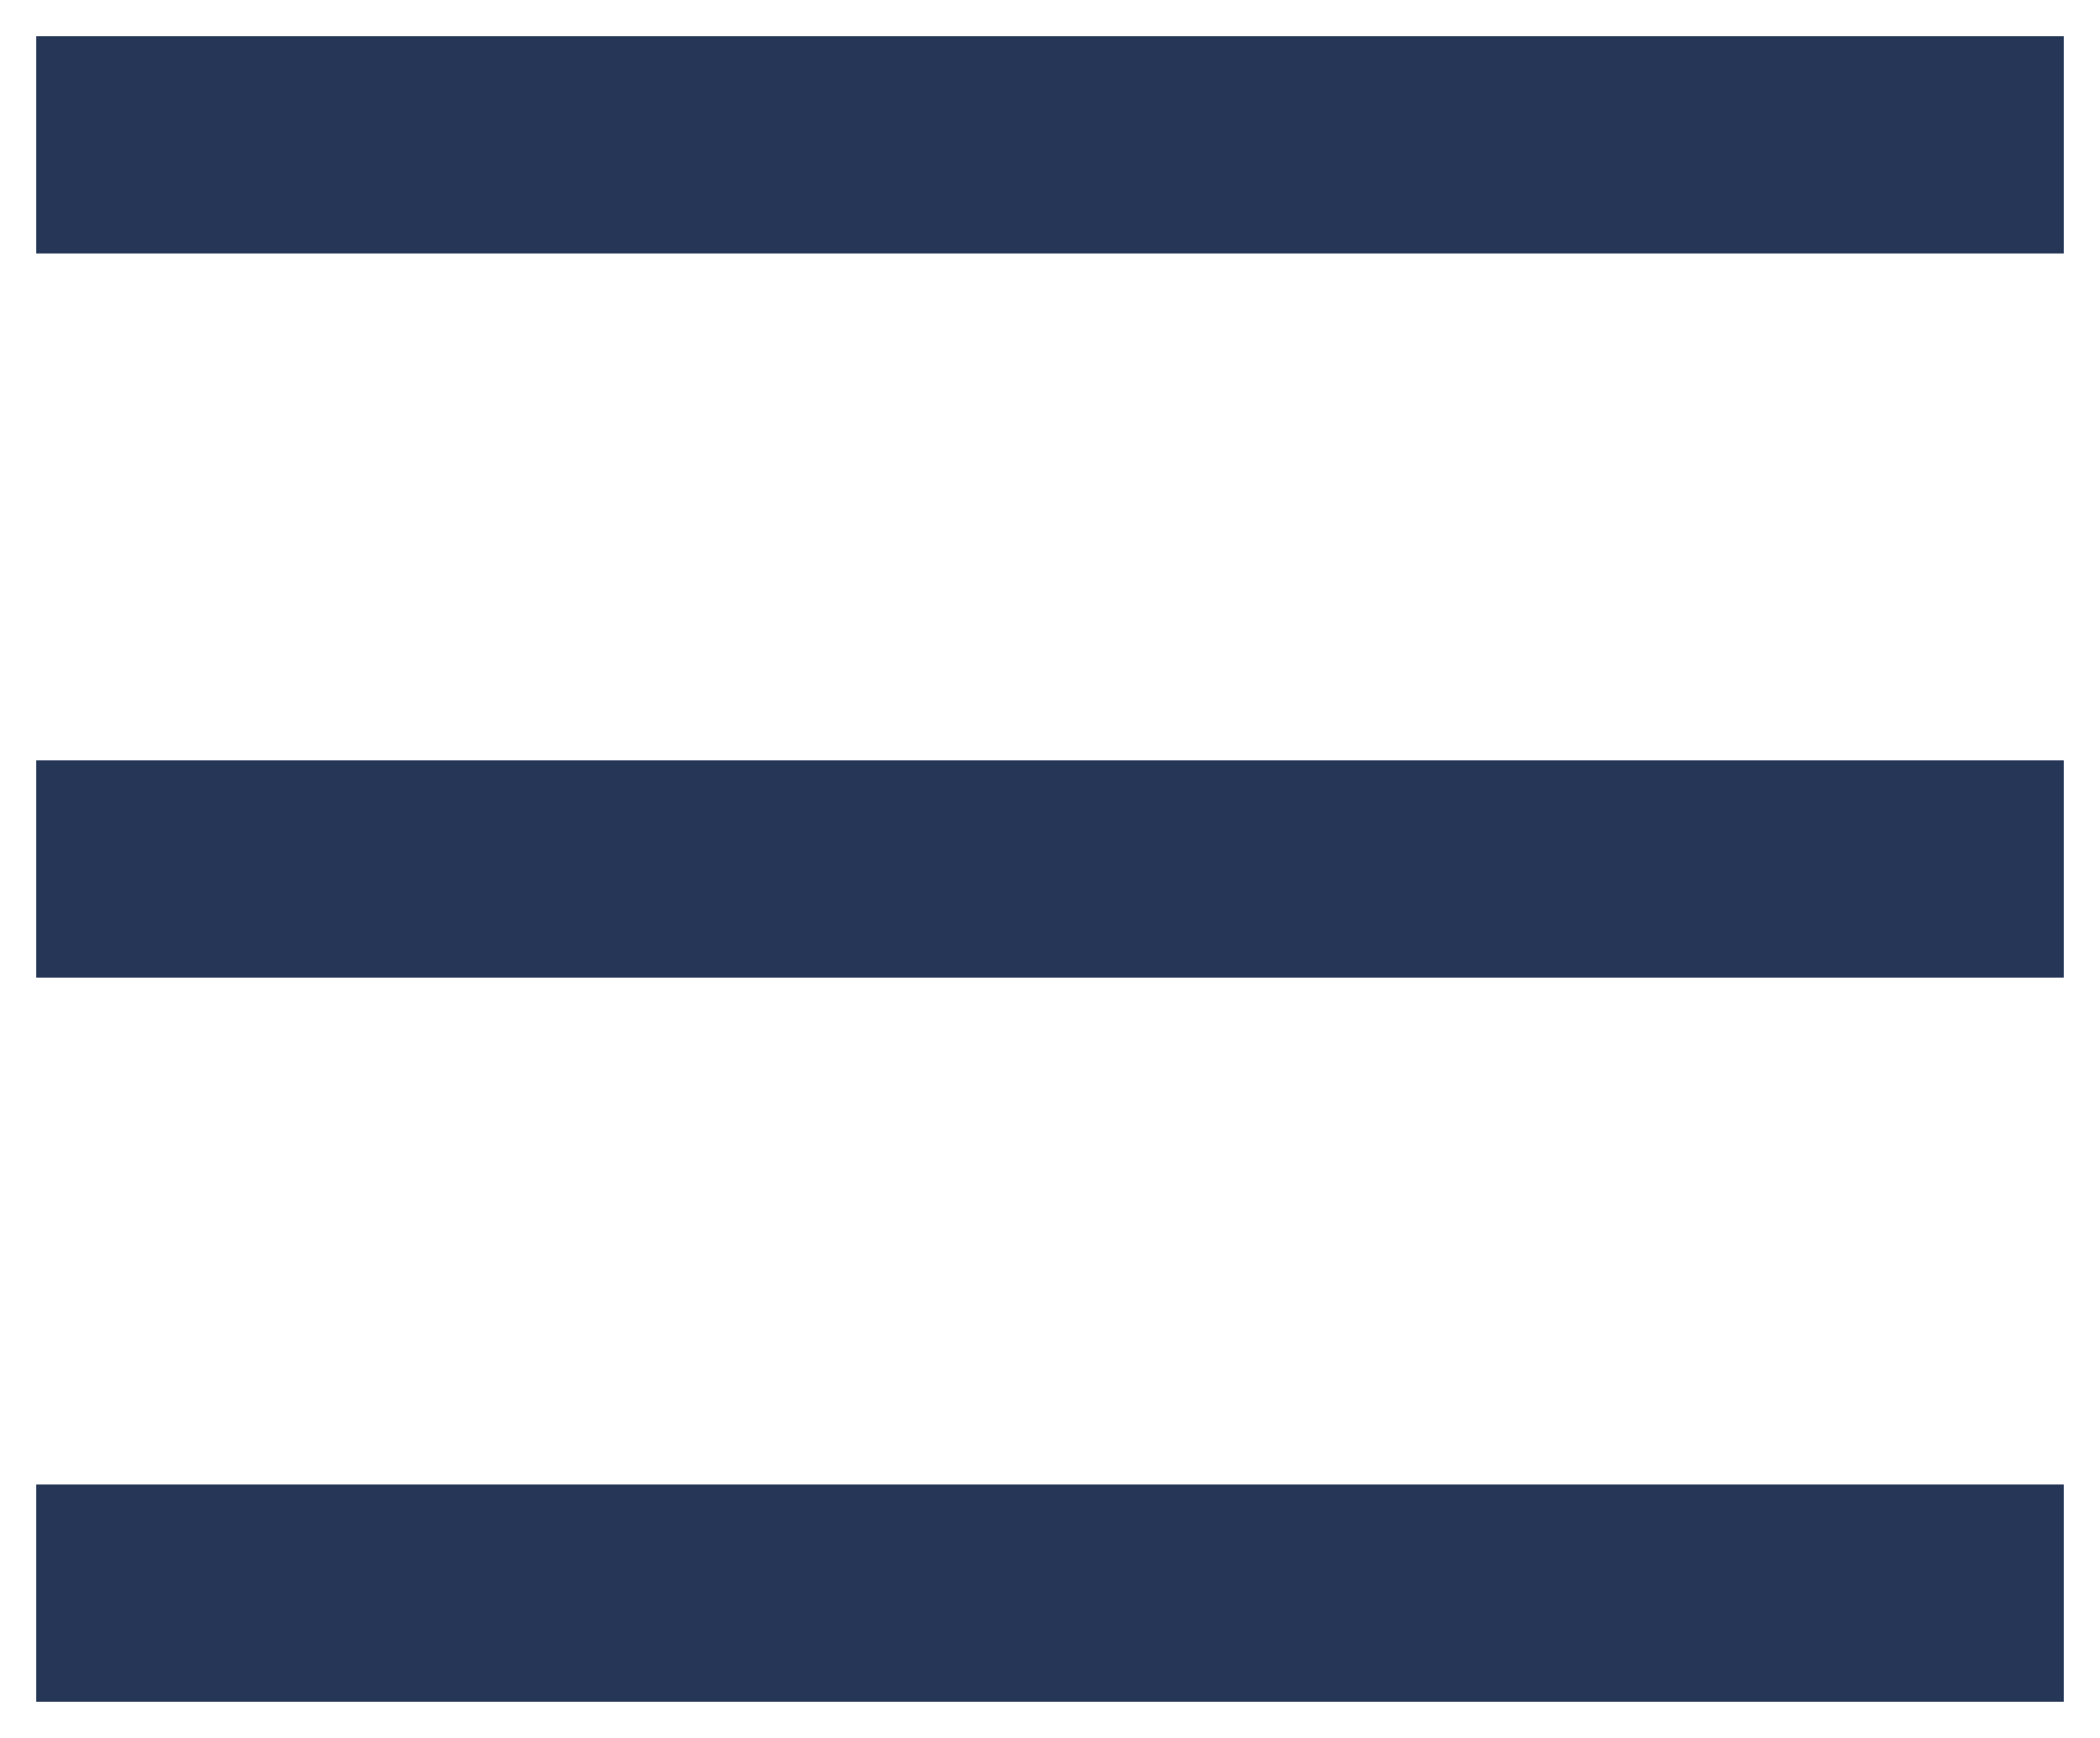
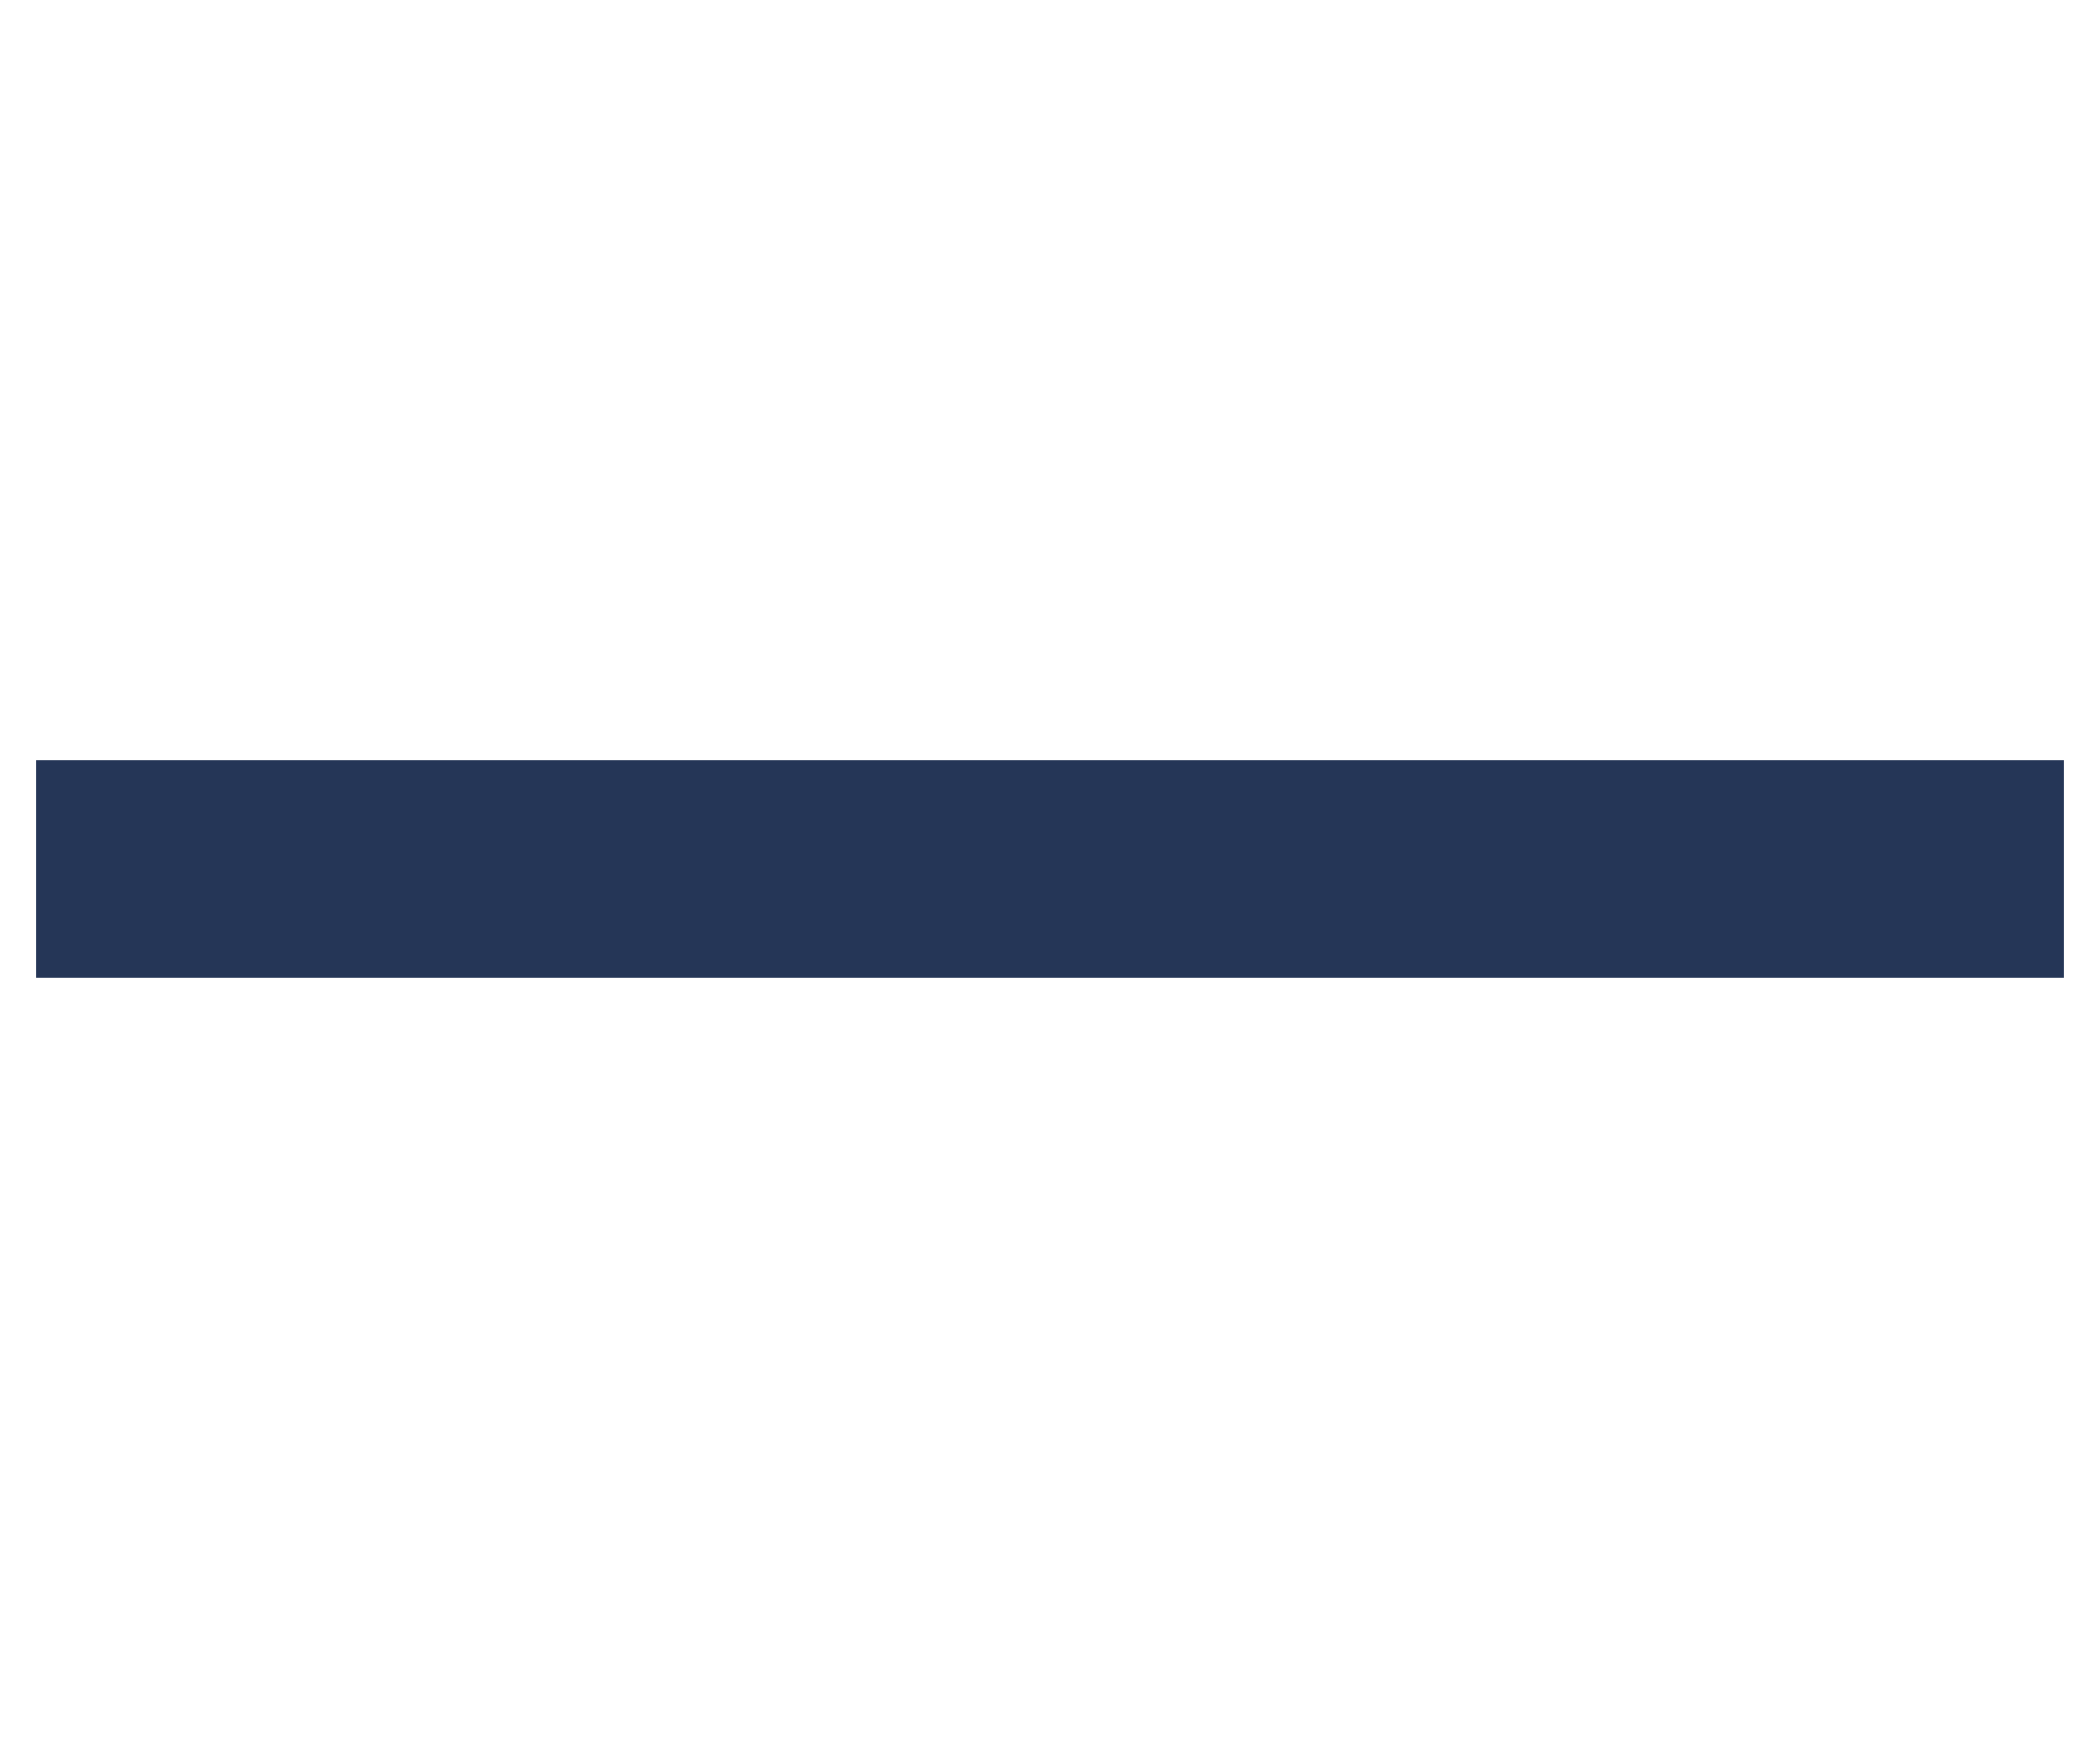
<svg xmlns="http://www.w3.org/2000/svg" width="29" height="24" viewBox="0 0 29 24" fill="none">
-   <path d="M2 22H27" stroke="#253657" stroke-width="3" stroke-linecap="square" />
  <path d="M2 12H27" stroke="#253657" stroke-width="3" stroke-linecap="square" />
-   <path d="M2 2H27" stroke="#253657" stroke-width="3" stroke-linecap="square" />
</svg>